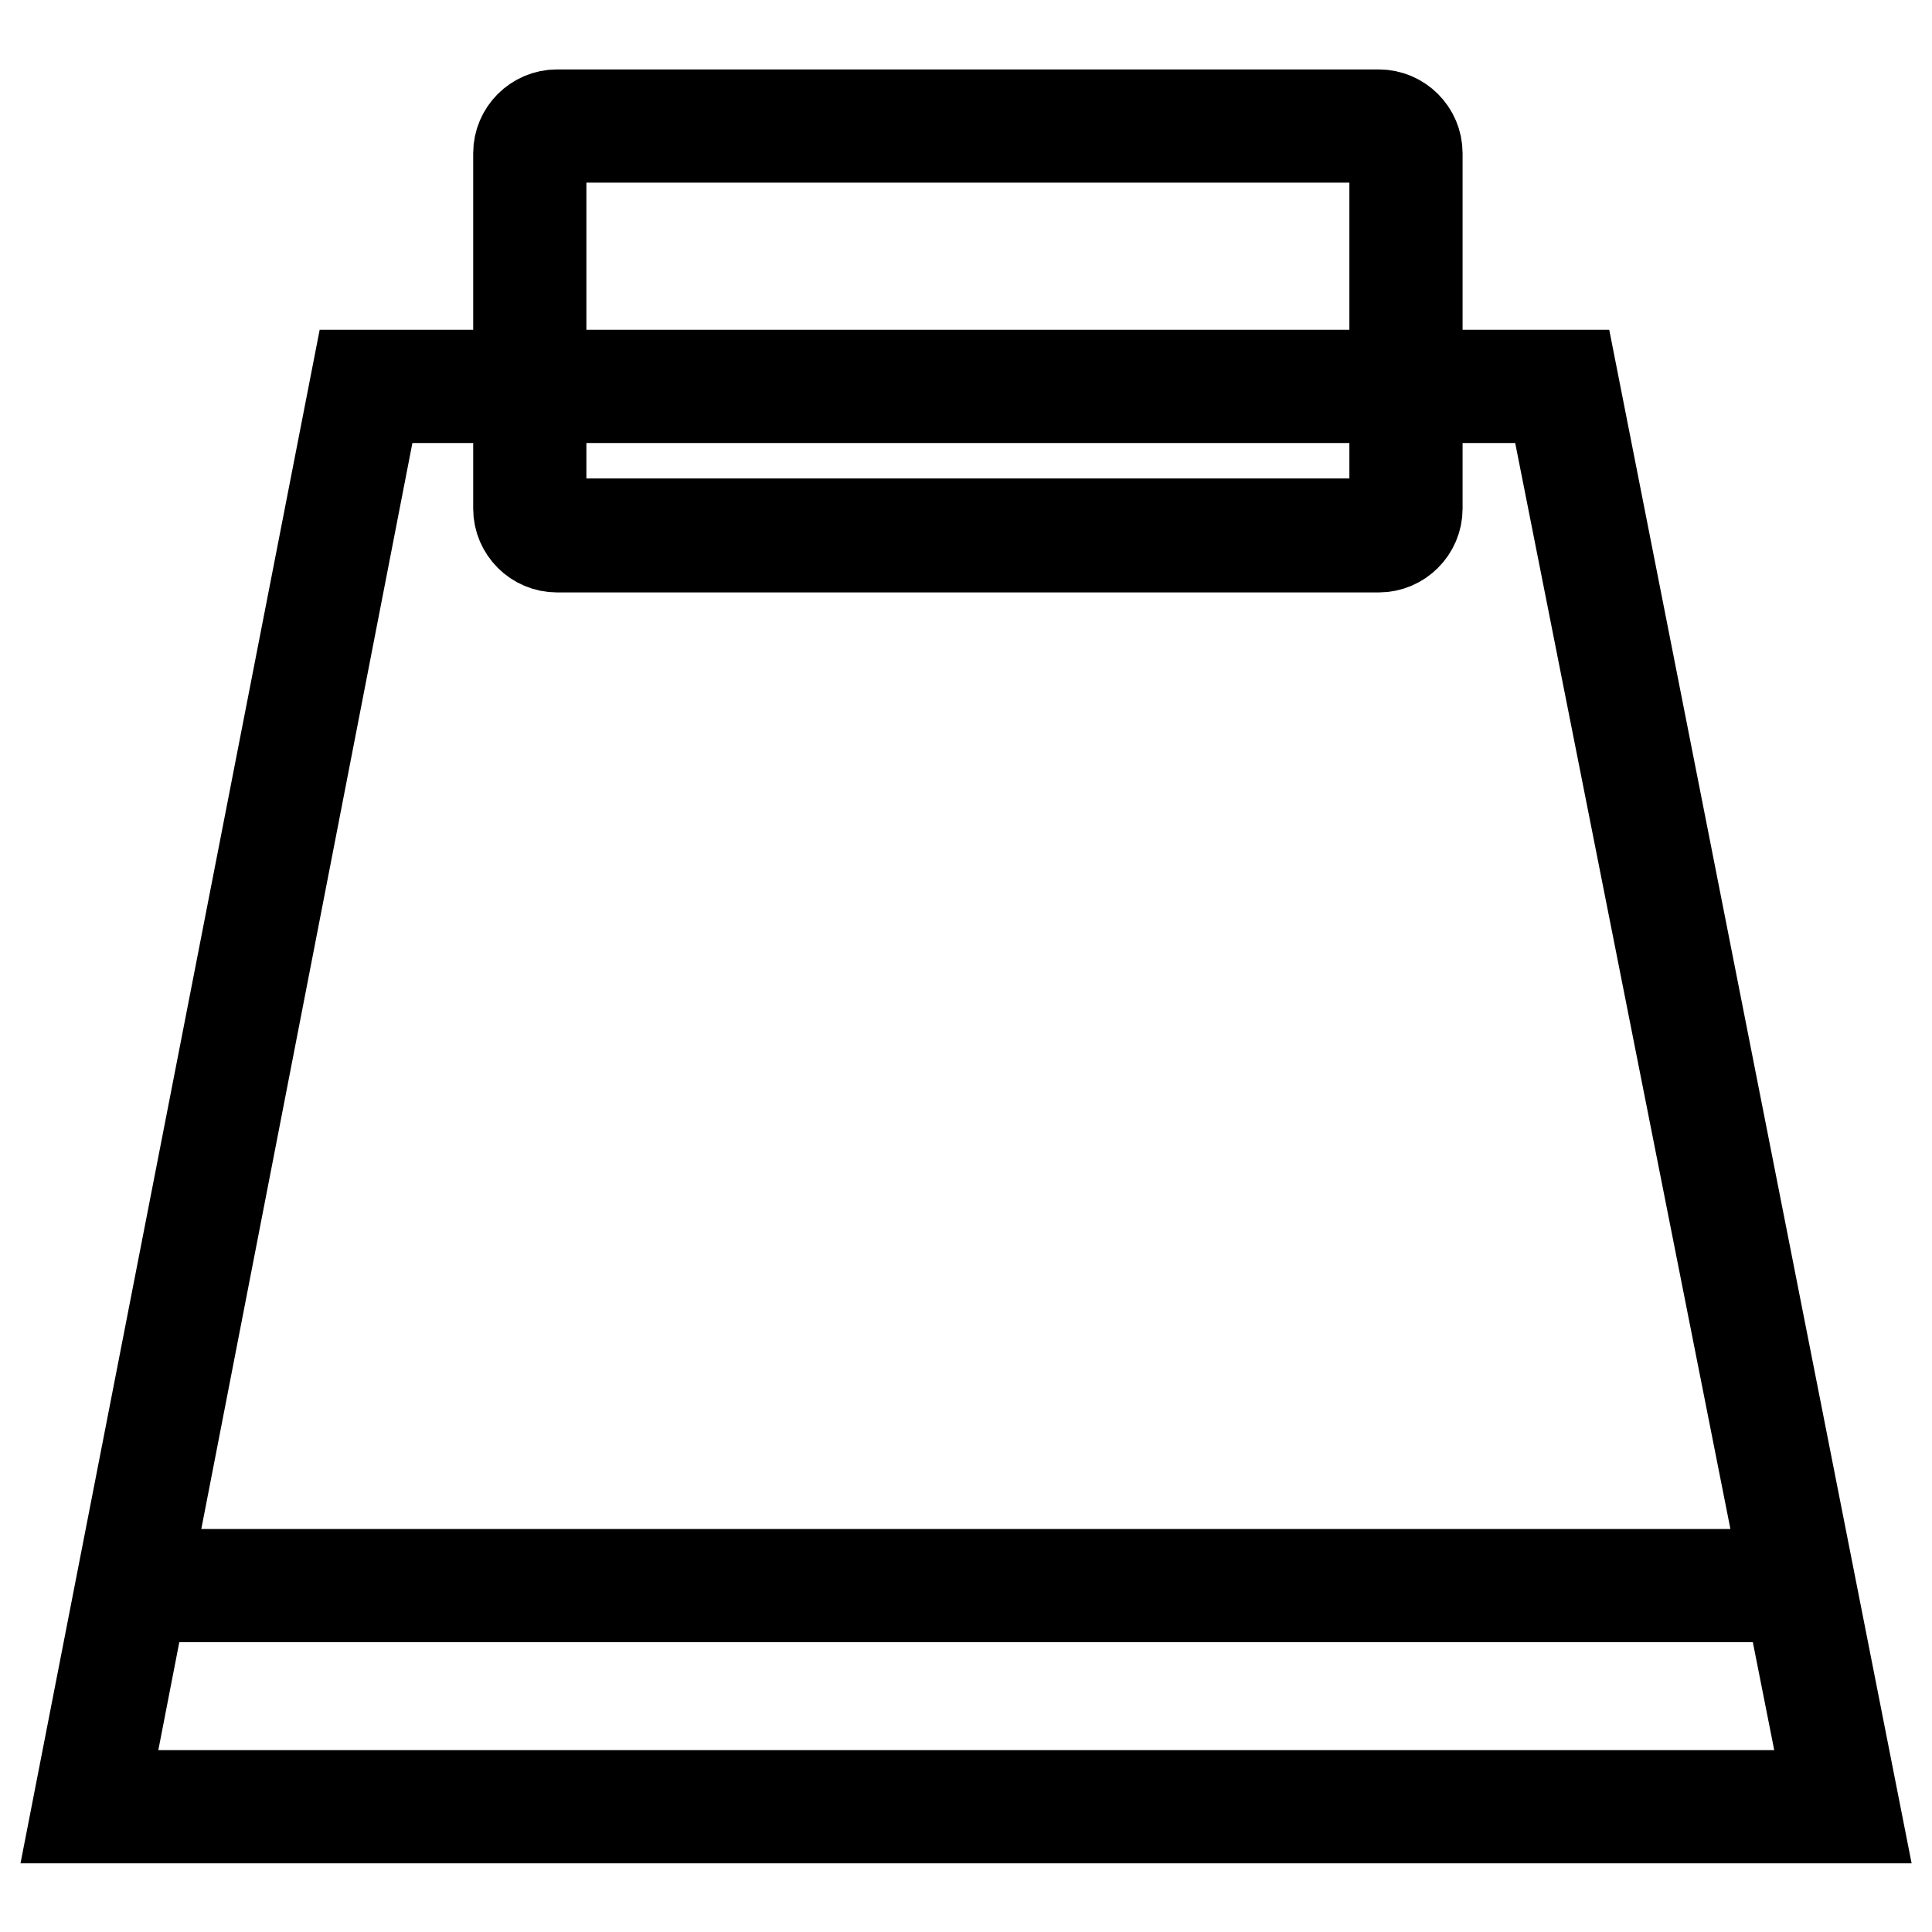
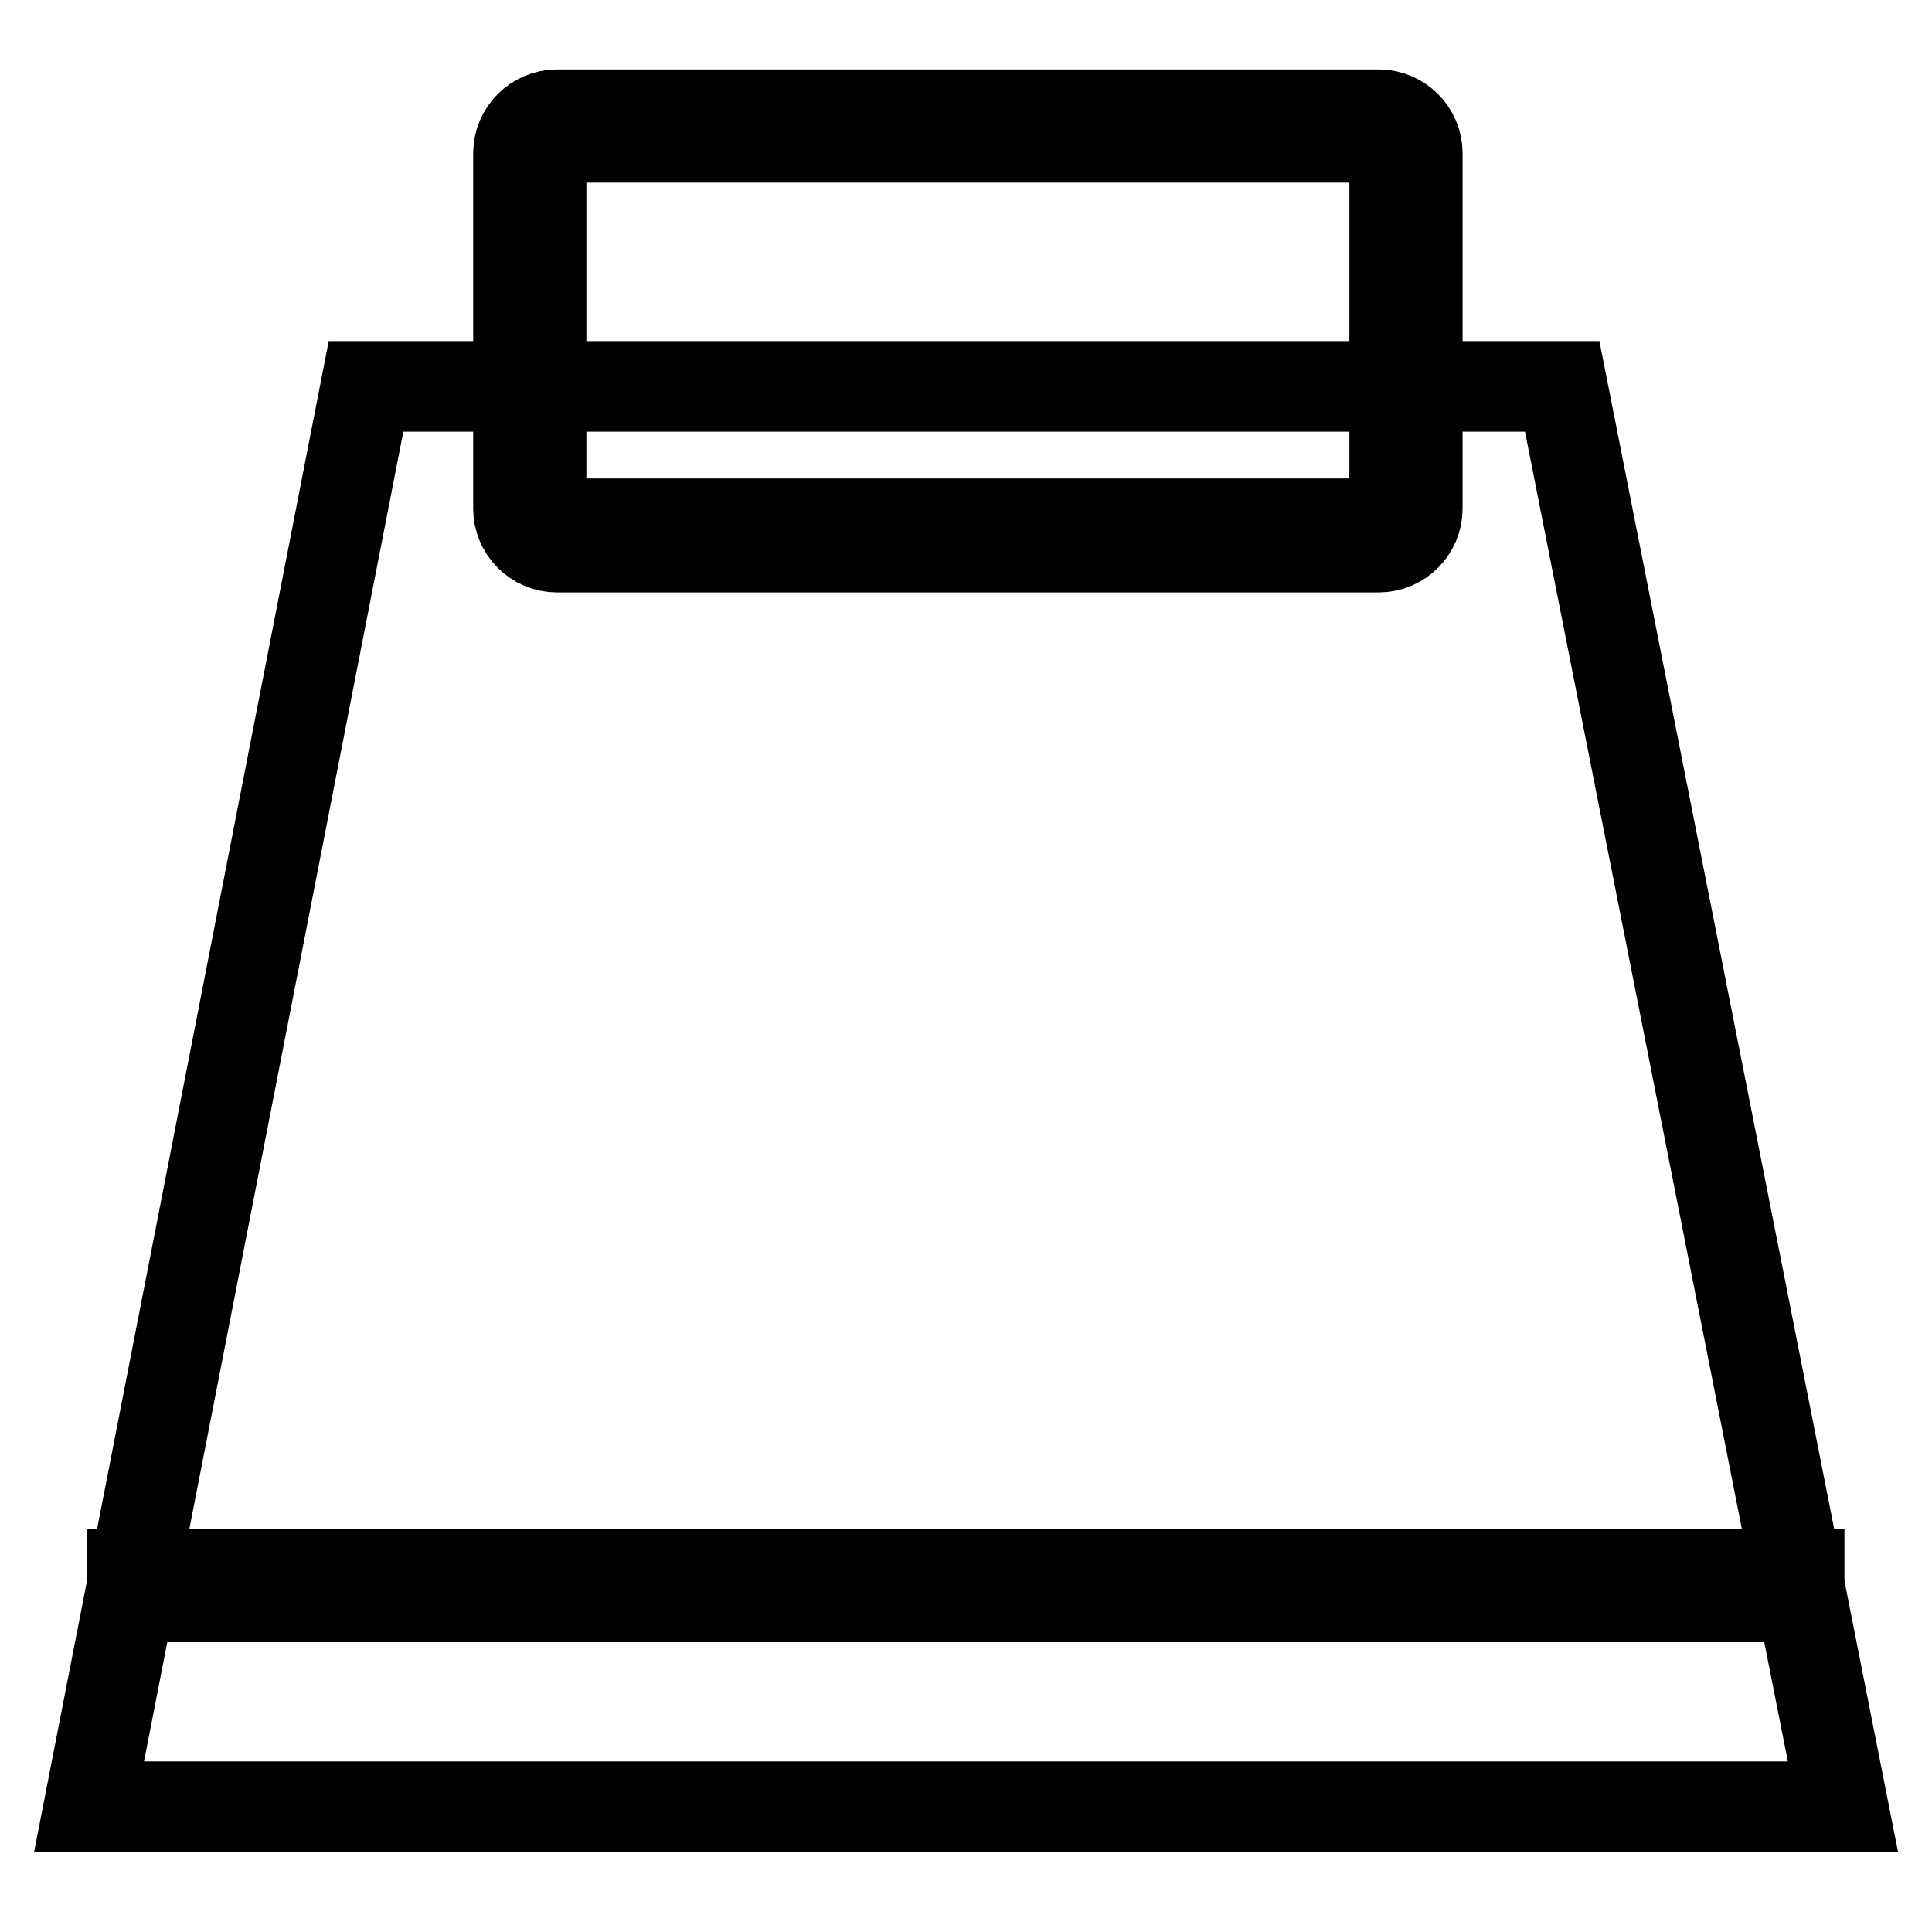
<svg xmlns="http://www.w3.org/2000/svg" version="1.1" x="0px" y="0px" viewBox="0 0 256 256" enable-background="new 0 0 256 256" xml:space="preserve">
  <g>
    <path stroke-width="12" fill-opacity="0" stroke="#000000" d="M182.7,71H73.8c-2,0-3.6-1.6-3.6-3.6V20.3c0-2,1.6-3.6,3.6-3.6h108.9c2,0,3.6,1.6,3.6,3.6v47.1 C186.3,69.3,184.7,71,182.7,71z" />
    <path stroke-width="12" fill-opacity="0" stroke="#000000" d="M182.7,72.5H73.8c-2.8,0-5.1-2.3-5.1-5.1V20.3c0-2.8,2.3-5.1,5.1-5.1h108.9c2.8,0,5.1,2.3,5.1,5.1v47.1 C187.8,70.2,185.5,72.5,182.7,72.5z M73.8,18.1c-1.2,0-2.1,0.9-2.1,2.1v47.1c0,1.2,0.9,2.1,2.1,2.1h108.9c1.2,0,2.1-0.9,2.1-2.1 V20.3c0-1.2-0.9-2.1-2.1-2.1H73.8z" />
    <path stroke-width="12" fill-opacity="0" stroke="#000000" d="M244.2,239.4H11.8L48.5,51.2H207L244.2,239.4z" />
-     <path stroke-width="12" fill-opacity="0" stroke="#000000" d="M246,240.9H10L47.3,49.7h161L246,240.9L246,240.9z M13.7,237.9h228.7L205.7,52.7h-156L13.7,237.9z" />
    <path stroke-width="12" fill-opacity="0" stroke="#000000" d="M17.5,208.6h220.9v3H17.5V208.6z" />
  </g>
</svg>